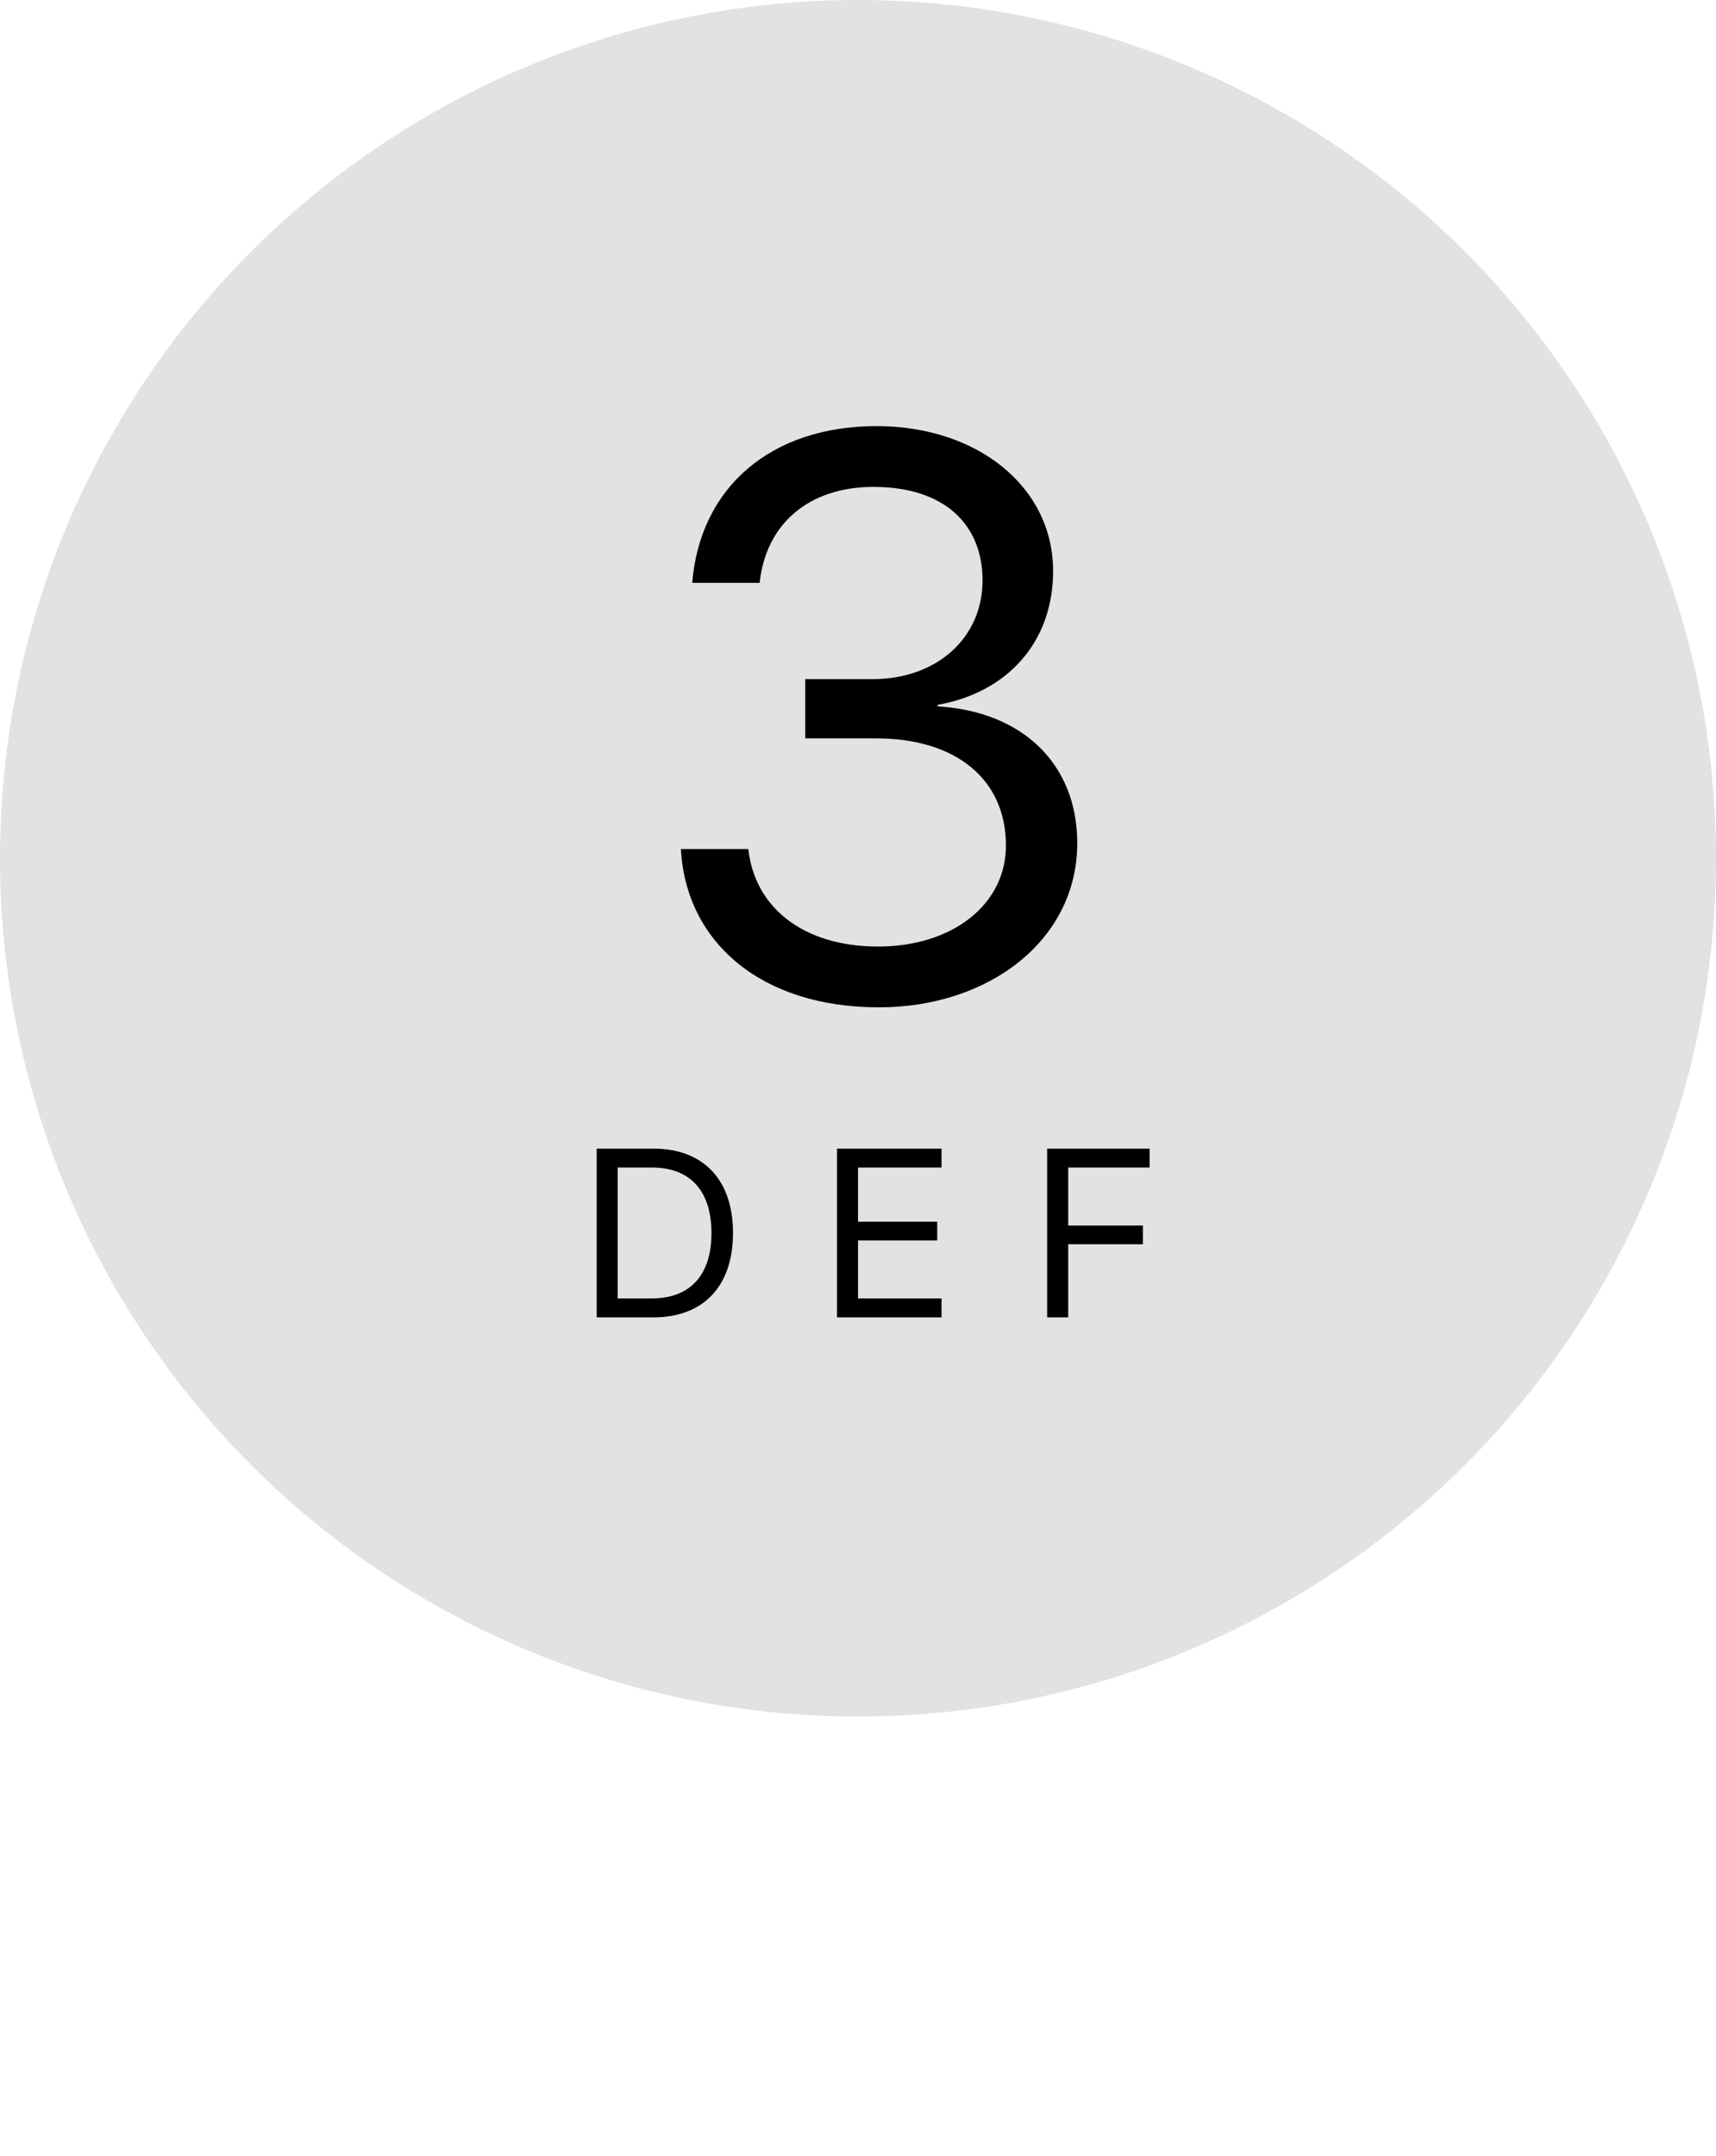
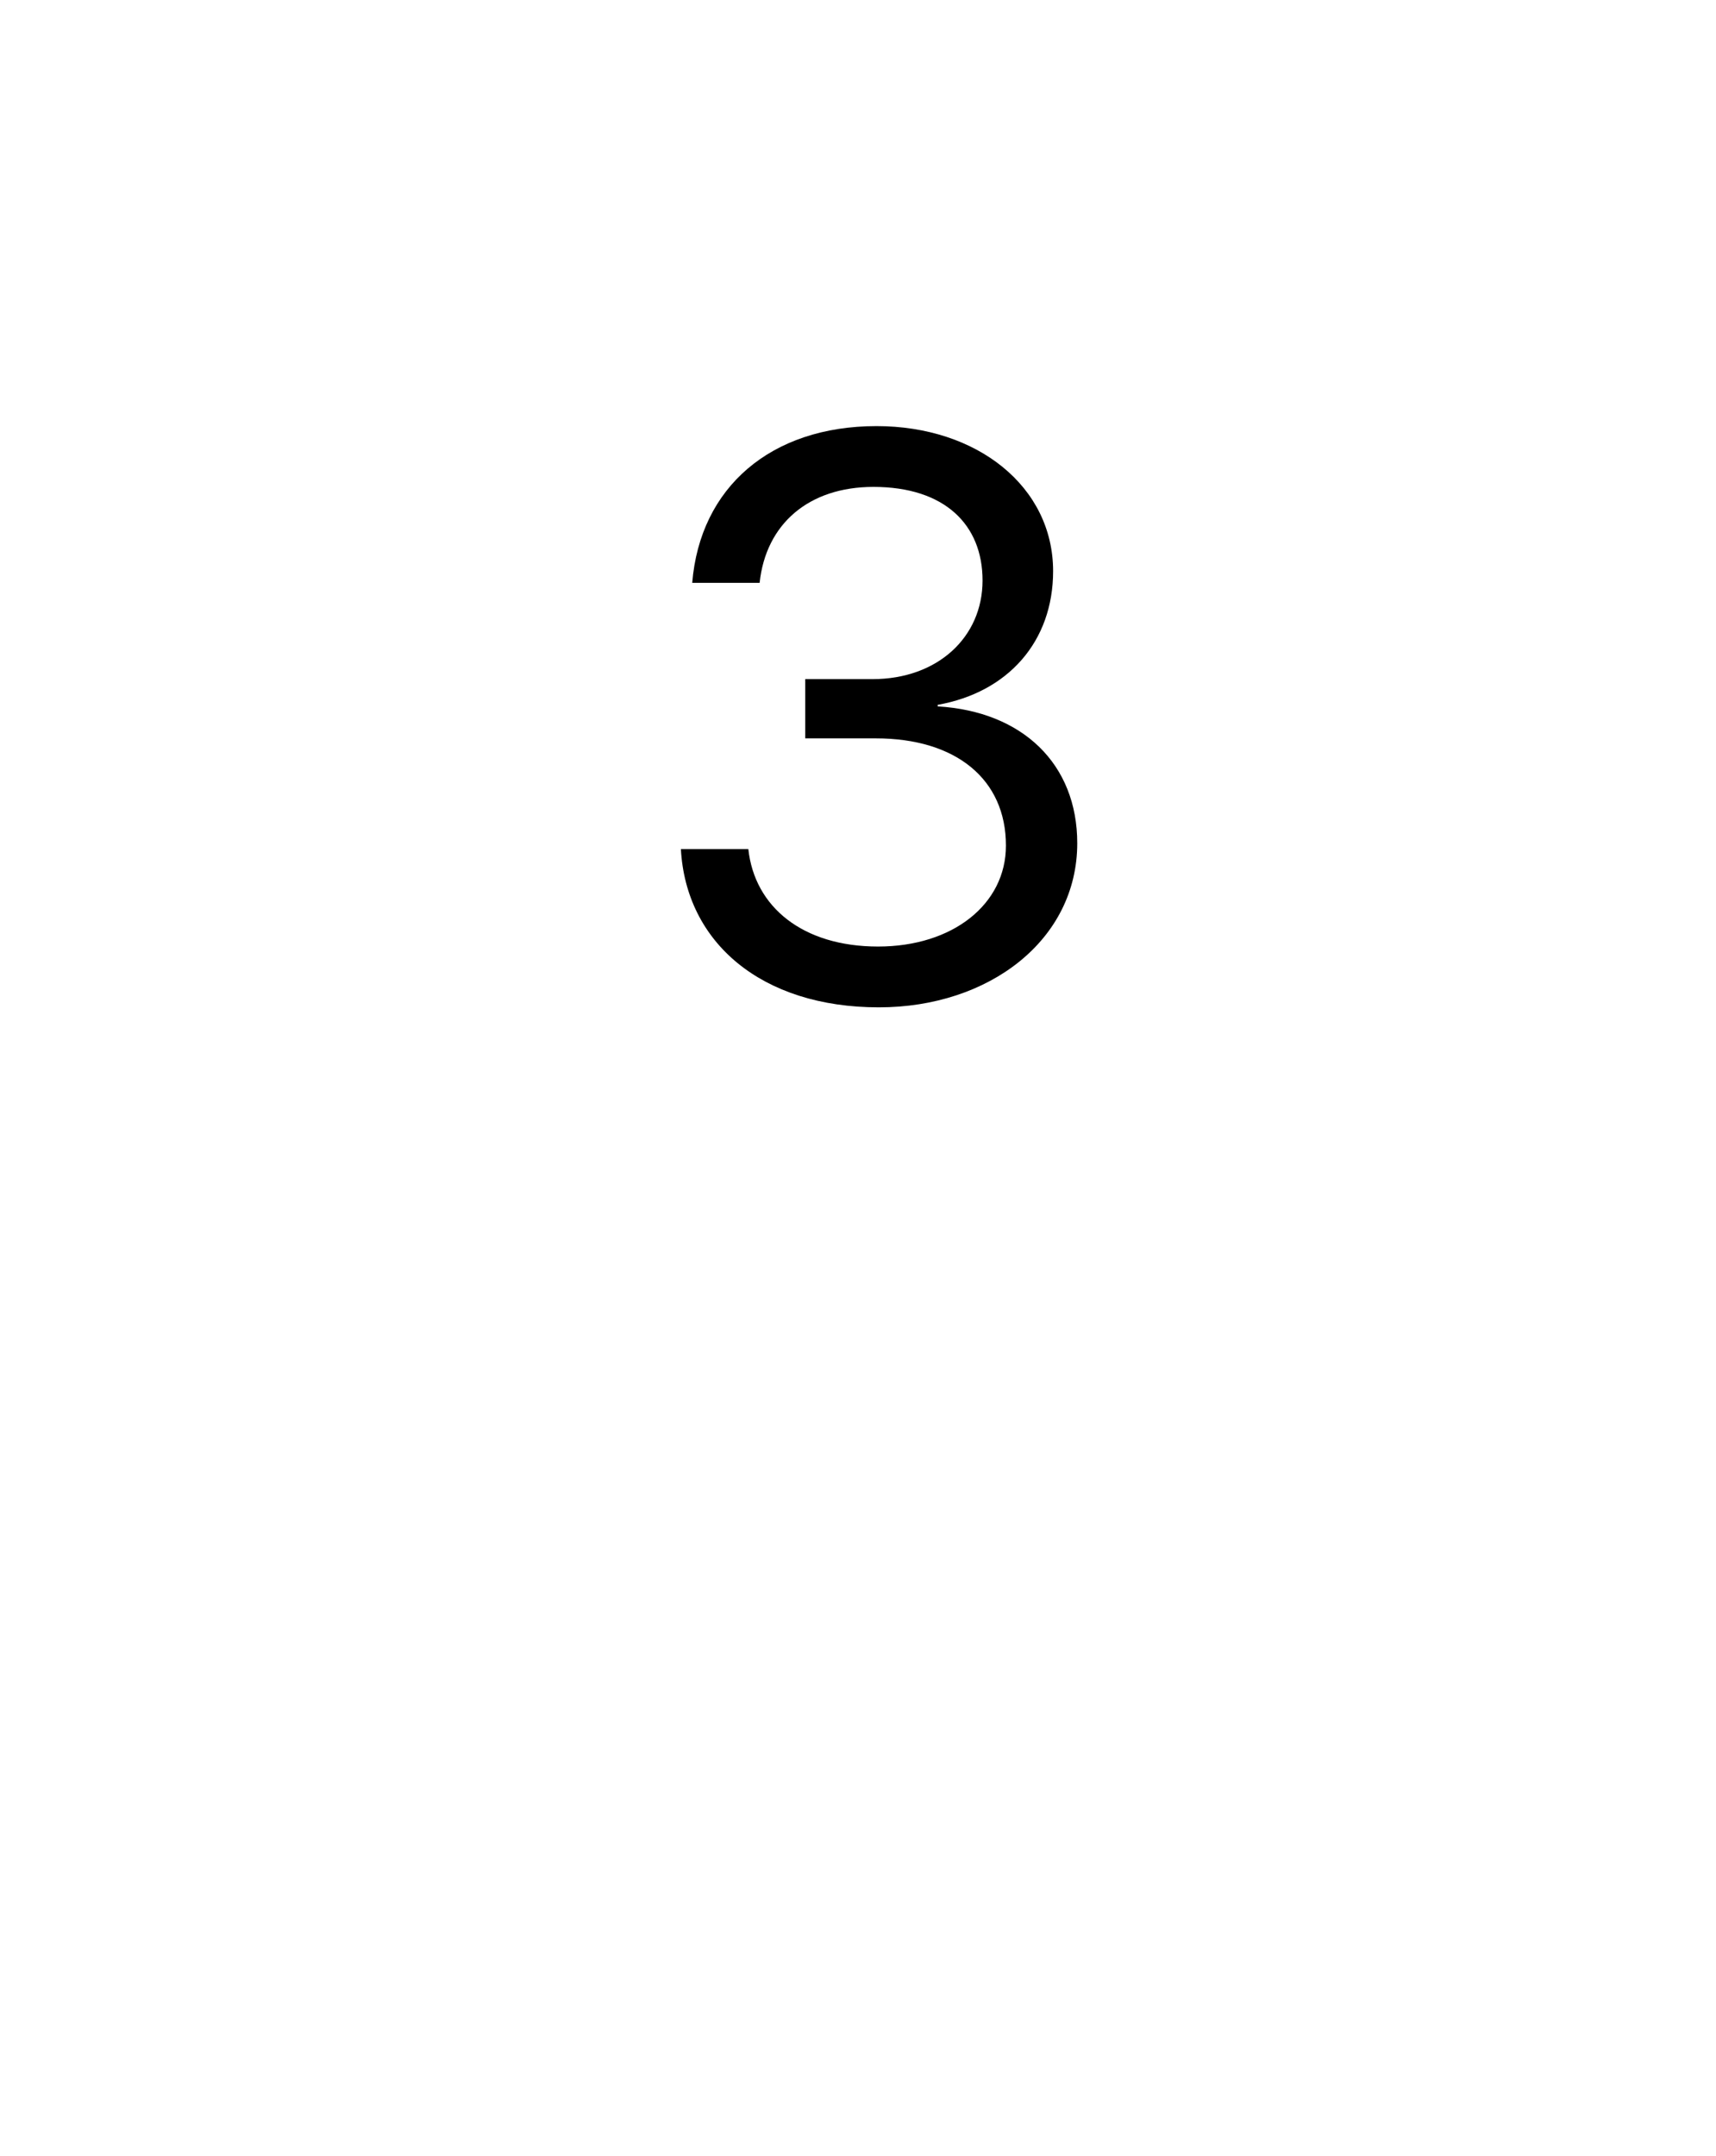
<svg xmlns="http://www.w3.org/2000/svg" width="43" height="54" viewBox="0 0 43 54" fill="none">
-   <circle cx="21.5" cy="21.5" r="21.5" fill="#E2E2E2" />
  <path d="M20.178 18.496H21.945C23.957 18.496 25.207 19.521 25.207 21.182C25.207 22.656 23.869 23.711 22.004 23.711C20.109 23.711 18.908 22.715 18.752 21.27H17.062C17.189 23.604 19.074 25.234 22.023 25.234C24.787 25.234 26.994 23.545 26.994 21.123C26.994 19.141 25.627 17.822 23.498 17.695V17.656C25.256 17.344 26.389 16.074 26.389 14.307C26.389 12.188 24.484 10.674 21.965 10.674C19.318 10.674 17.541 12.207 17.346 14.6H19.035C19.191 13.125 20.266 12.197 21.887 12.197C23.674 12.197 24.621 13.145 24.621 14.541C24.621 15.967 23.488 17.012 21.867 17.012H20.178V18.496Z" fill="black" />
-   <path d="M14.952 28.773V33H16.372C17.629 33 18.368 32.218 18.368 30.885C18.368 29.555 17.626 28.773 16.372 28.773H14.952ZM15.479 29.247H16.337C17.298 29.247 17.828 29.833 17.828 30.891C17.828 31.939 17.295 32.525 16.337 32.525H15.479V29.247ZM23.593 32.525H21.501V31.072H23.485V30.604H21.501V29.247H23.593V28.773H20.974V33H23.593V32.525ZM26.768 33V31.169H28.64V30.7H26.768V29.247H28.807V28.773H26.24V33H26.768Z" fill="black" />
</svg>